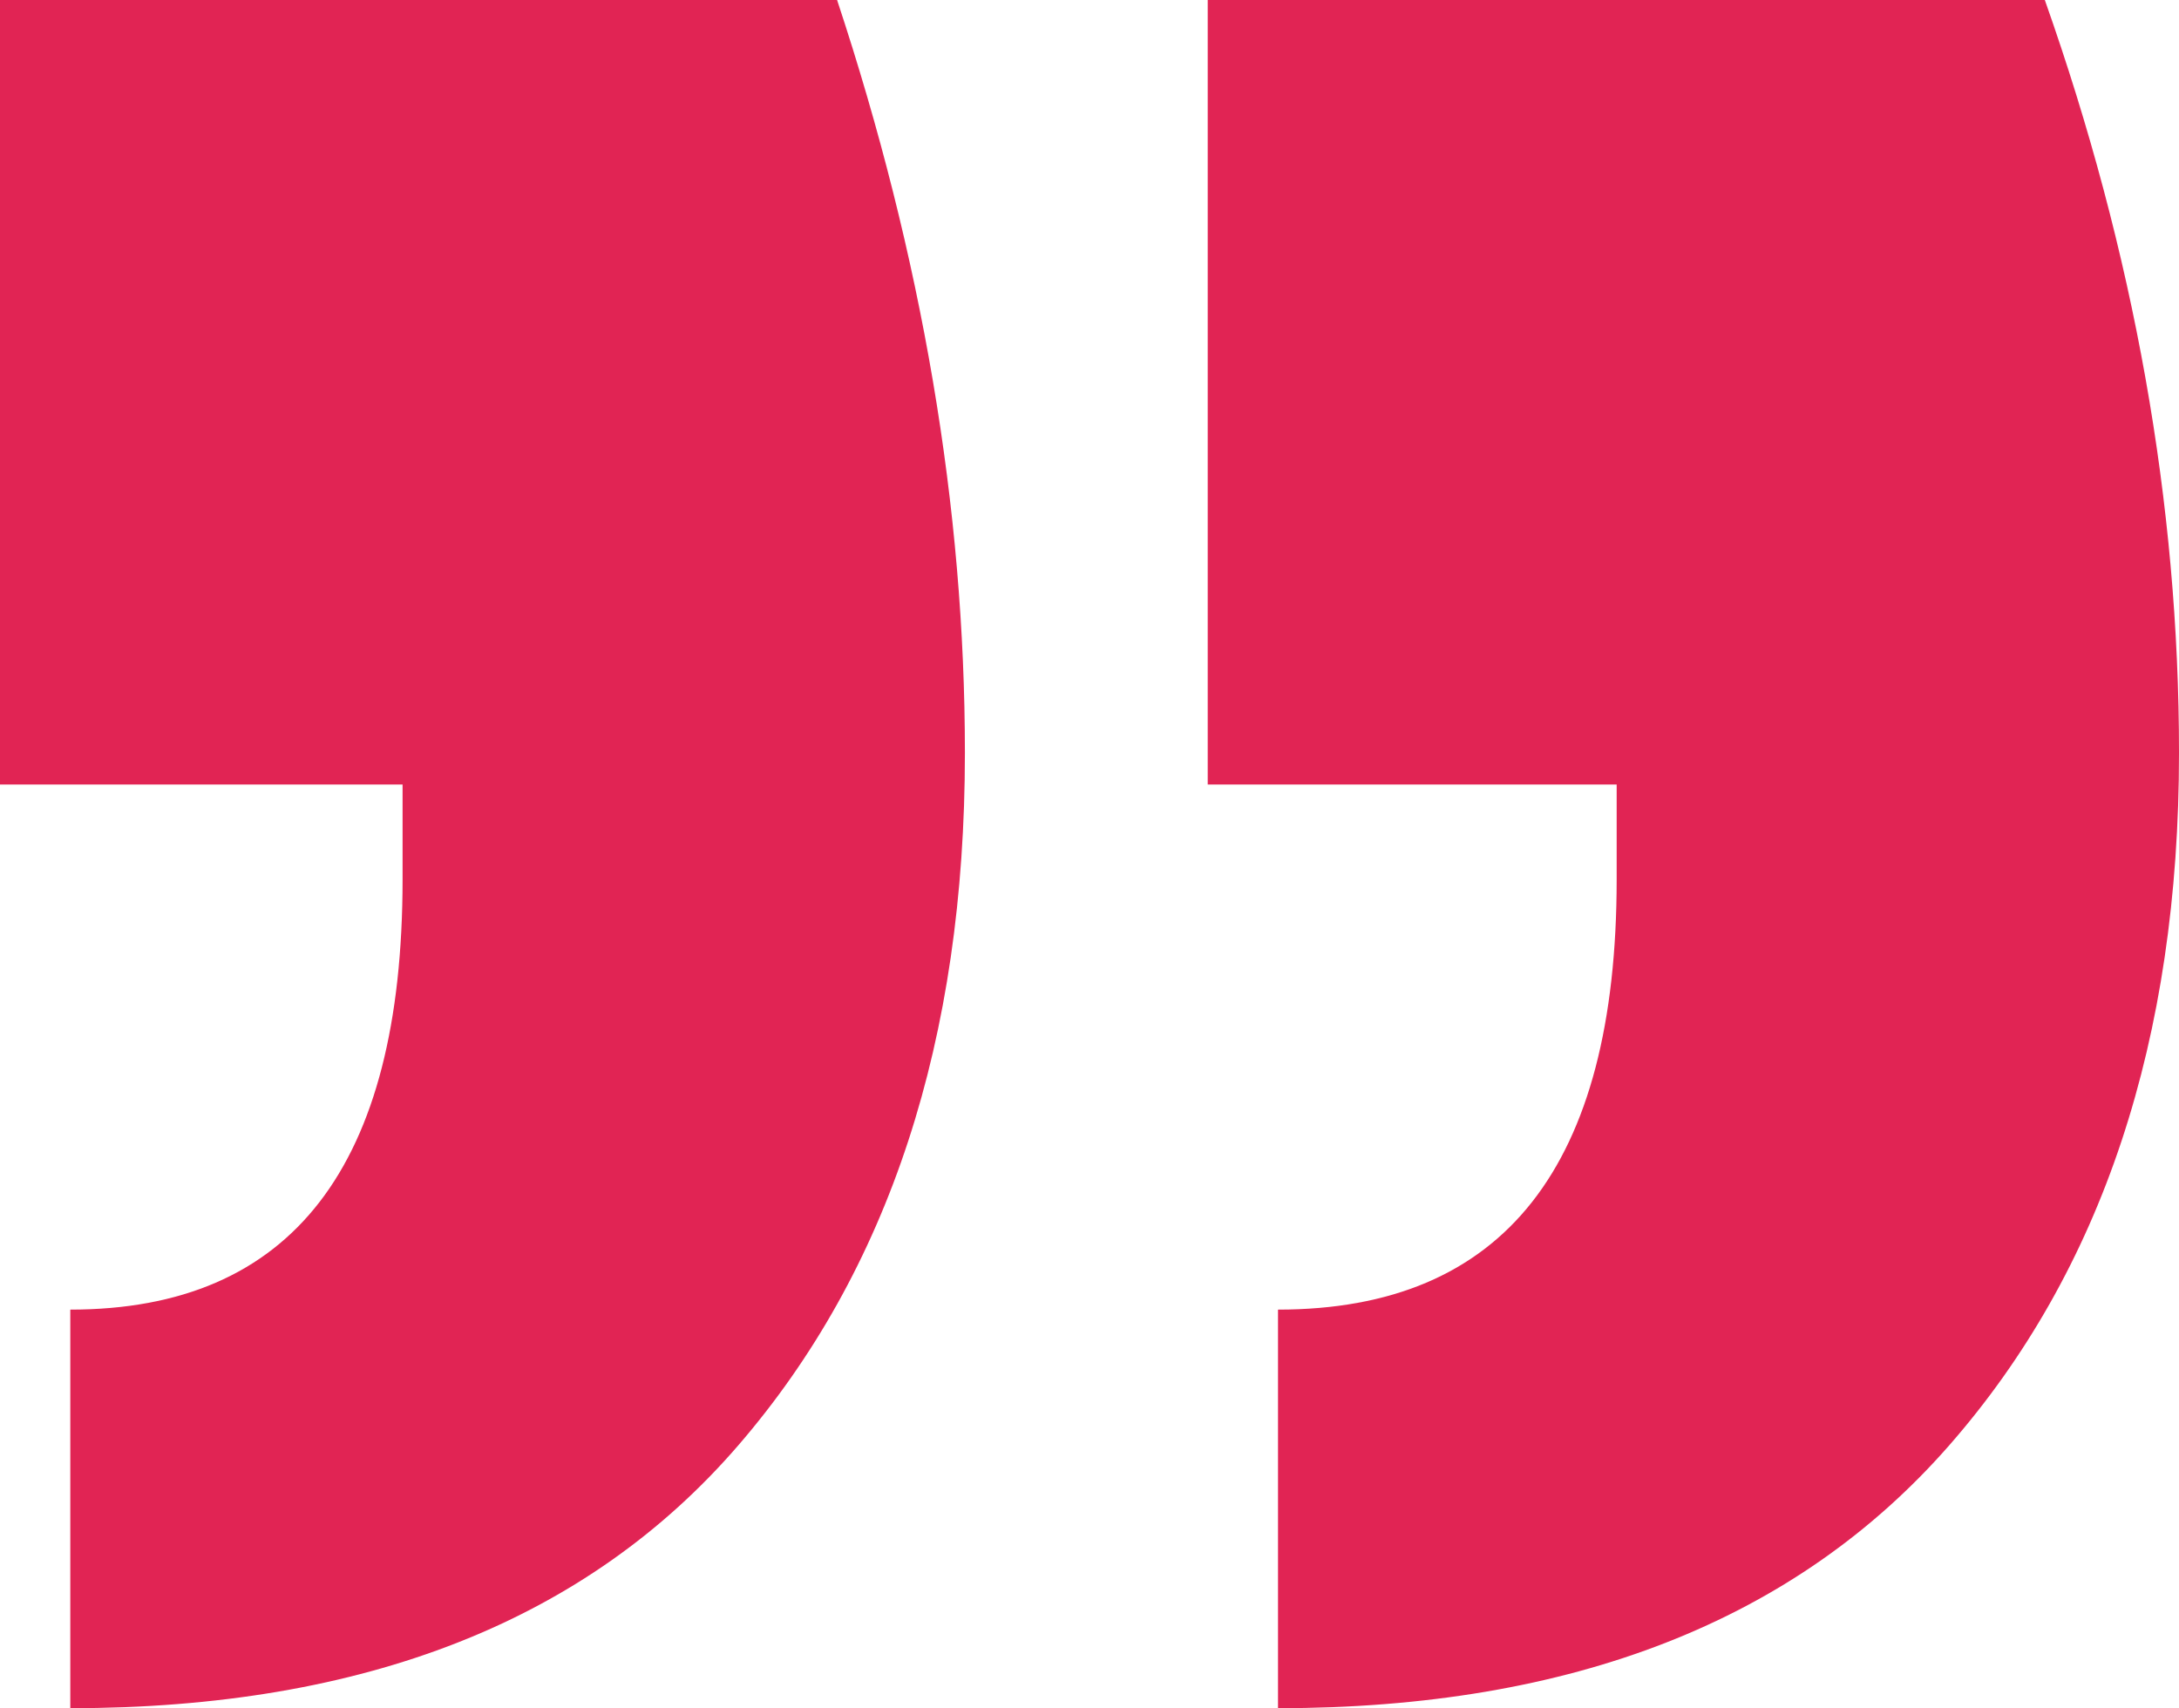
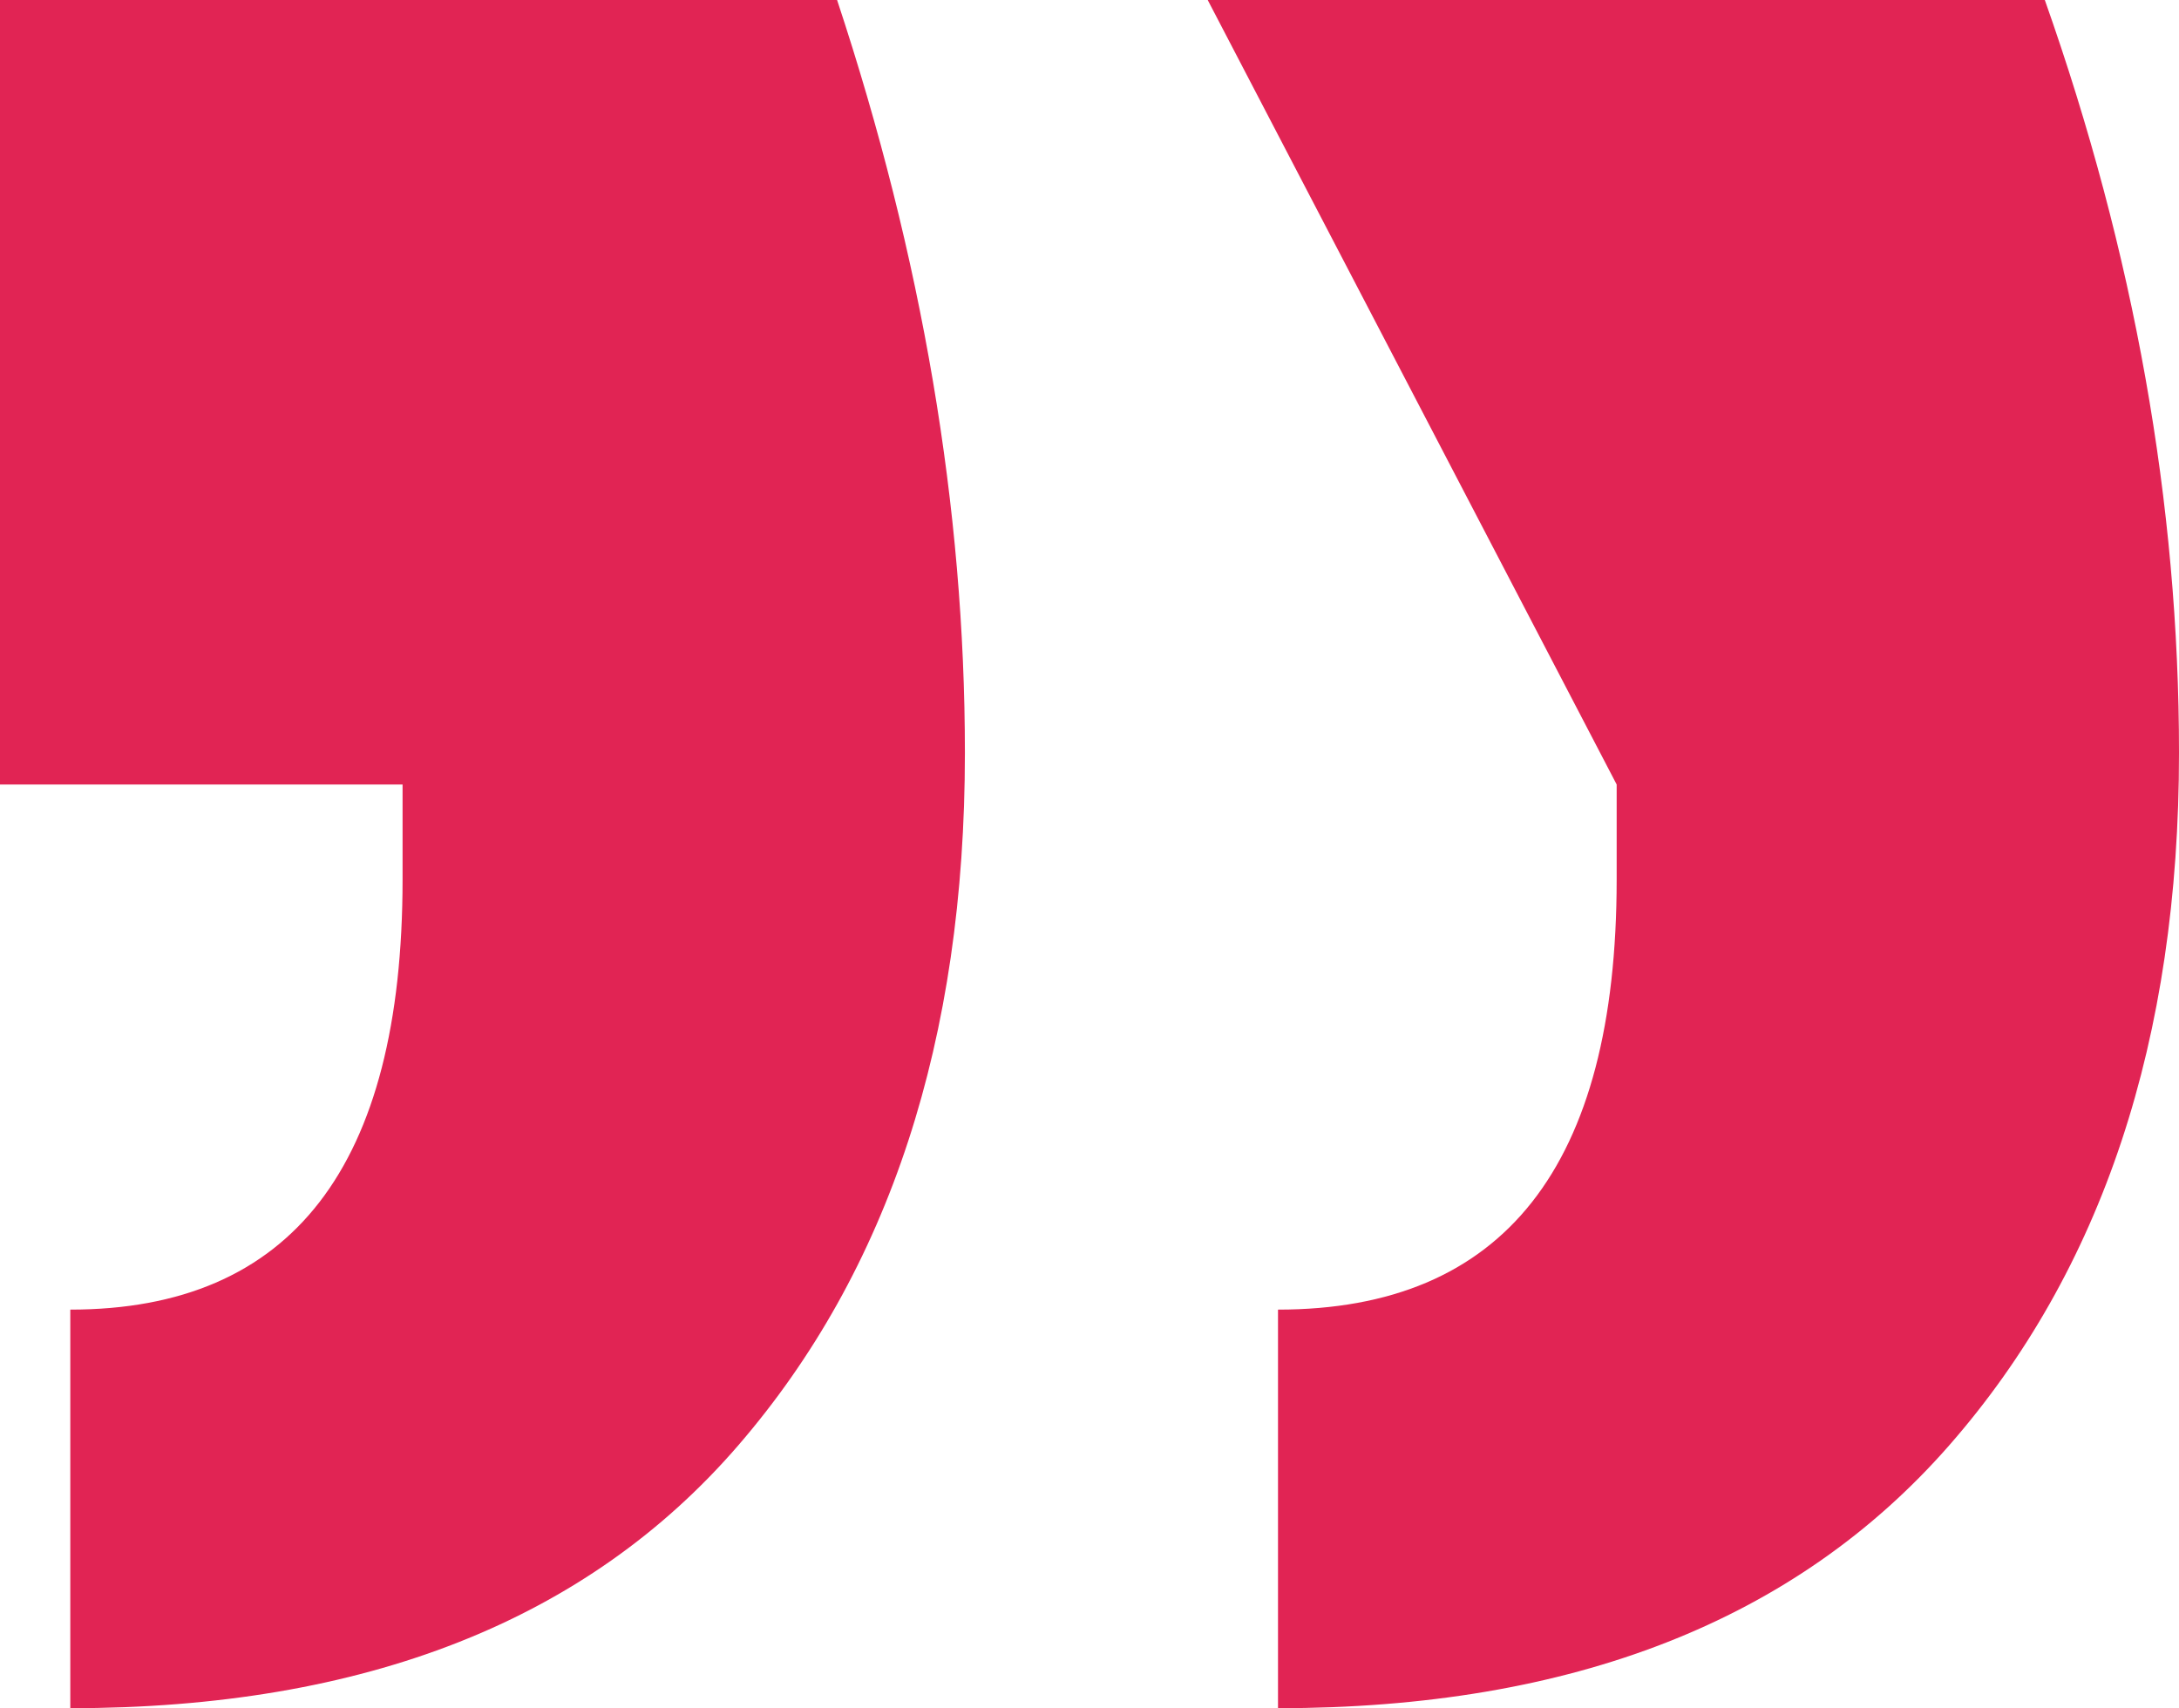
<svg xmlns="http://www.w3.org/2000/svg" width="88px" height="69px" viewBox="0 0 88 69" version="1.1">
  <title>Group 6</title>
  <desc>Created with Sketch.</desc>
  <defs />
  <g id="home-03" stroke="none" stroke-width="1" fill="none" fill-rule="evenodd">
    <g id="home_03_fix" transform="translate(-1407, -5501)" fill="#E12454">
      <g id="Group-17" transform="translate(960, 5501)">
        <g id="Group-6" transform="translate(447, 0)">
-           <path d="M0,38.589 C0,27.004 3.097,17.676 9.29,10.606 C15.484,3.535 24.516,0 36.387,0 L36.387,16.1 C27.269,16.1 22.71,21.893 22.71,33.478 L22.71,37.311 L39.226,37.311 L39.226,69 L5.419,69 C1.806,58.778 0,48.641 0,38.589 Z M49.032,38.589 C49.032,27.004 52.086,17.676 58.194,10.606 C64.301,3.535 73.29,0 85.161,0 L85.161,16.1 C76.215,16.1 71.742,21.893 71.742,33.478 L71.742,37.311 L88,37.311 L88,69 L54.194,69 C50.753,58.607 49.032,48.47 49.032,38.589 Z" id="“" transform="translate(44, 34.5) rotate(-180) translate(-44, -34.5) " />
+           <path d="M0,38.589 C0,27.004 3.097,17.676 9.29,10.606 C15.484,3.535 24.516,0 36.387,0 L36.387,16.1 C27.269,16.1 22.71,21.893 22.71,33.478 L22.71,37.311 L39.226,69 L5.419,69 C1.806,58.778 0,48.641 0,38.589 Z M49.032,38.589 C49.032,27.004 52.086,17.676 58.194,10.606 C64.301,3.535 73.29,0 85.161,0 L85.161,16.1 C76.215,16.1 71.742,21.893 71.742,33.478 L71.742,37.311 L88,37.311 L88,69 L54.194,69 C50.753,58.607 49.032,48.47 49.032,38.589 Z" id="“" transform="translate(44, 34.5) rotate(-180) translate(-44, -34.5) " />
        </g>
      </g>
    </g>
  </g>
</svg>